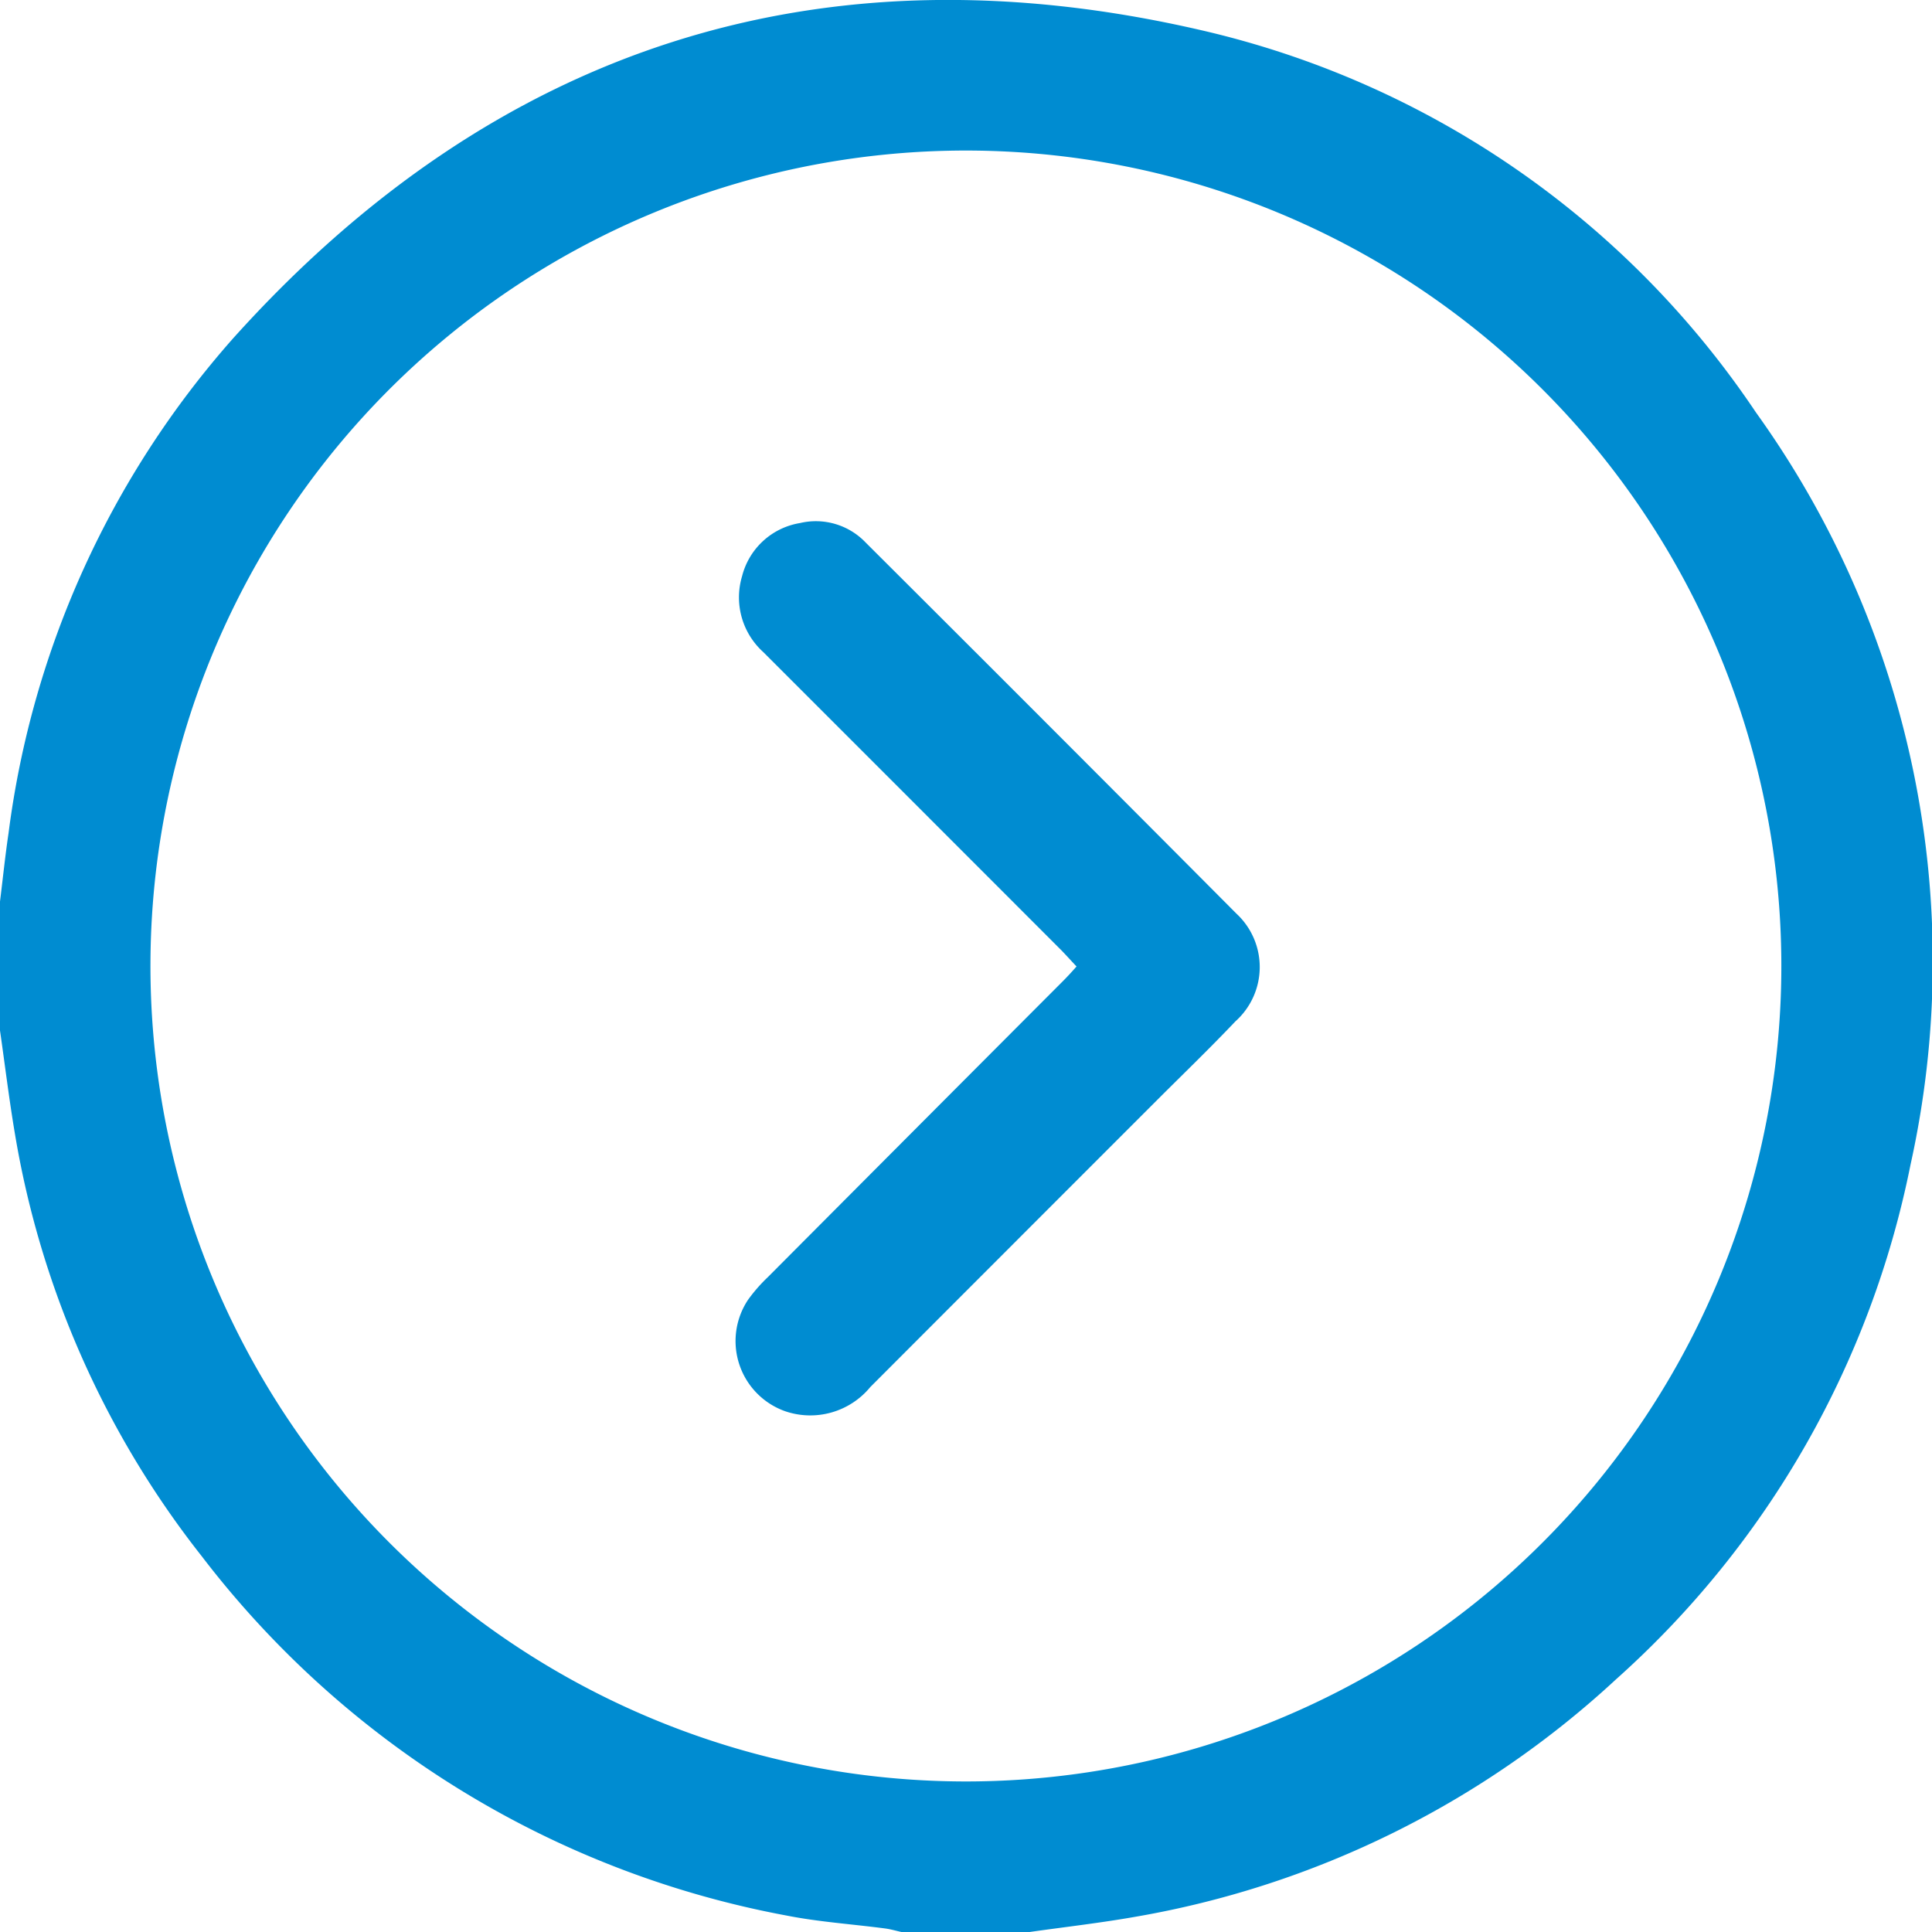
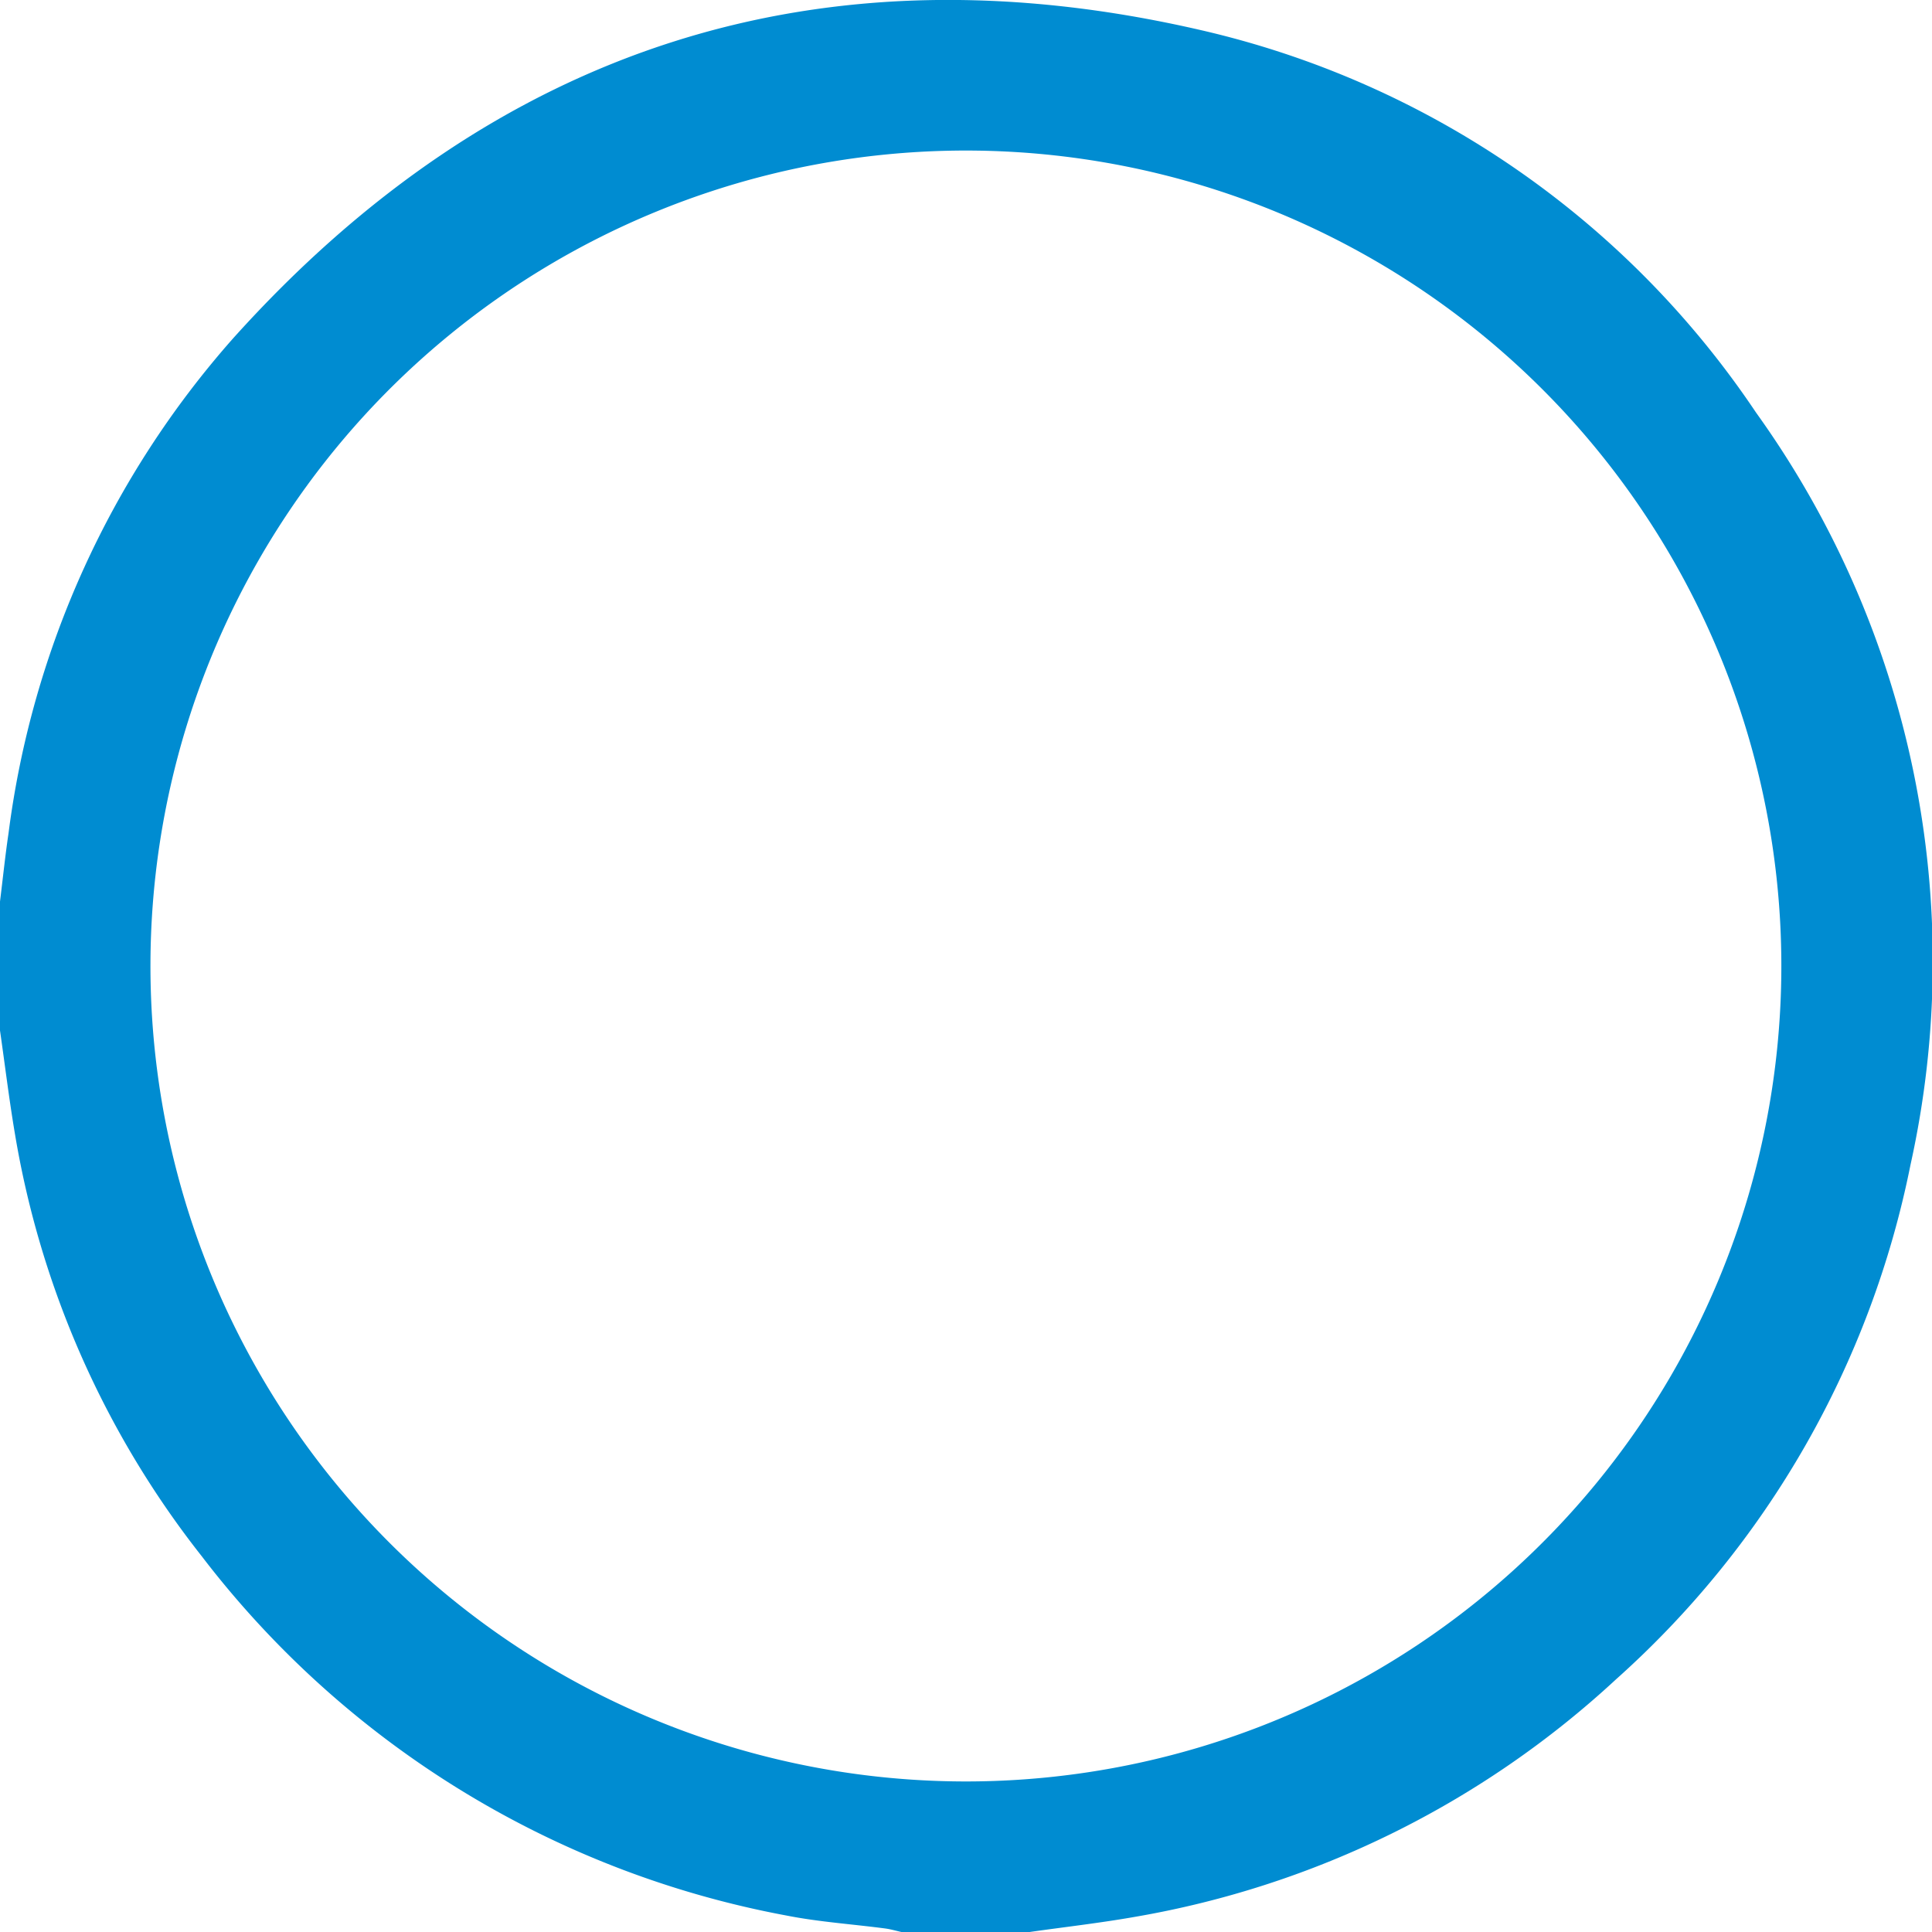
<svg xmlns="http://www.w3.org/2000/svg" width="40" height="40" viewBox="0 0 40 40">
  <defs>
    <clipPath id="clip-path">
      <rect id="Retângulo_1350" data-name="Retângulo 1350" width="40" height="40" fill="#008cd1" />
    </clipPath>
  </defs>
  <g id="Grupo_3384" data-name="Grupo 3384" transform="translate(40) rotate(90)">
    <g id="Grupo_3383" data-name="Grupo 3383" clip-path="url(#clip-path)">
      <path id="Caminho_172" data-name="Caminho 172" d="M21.329,40H18.673c-.475-.059-.952-.108-1.425-.178A19.125,19.125,0,0,1,7,35.168C.976,29.752-1.2,23.021.625,15.131A18.932,18.932,0,0,1,8.542,3.642,19.472,19.472,0,0,1,24.12.445,19.371,19.371,0,0,1,34.766,6.538a19.512,19.512,0,0,1,4.919,9.955c.128.725.211,1.459.315,2.188v2.655c-.025.112-.058.223-.073.336-.09.681-.135,1.371-.268,2.044a19.8,19.8,0,0,1-7.44,12.107,19.225,19.225,0,0,1-8.739,3.866c-.714.121-1.435.208-2.152.311M36.883,20.037A16.883,16.883,0,1,0,19.952,36.884,16.885,16.885,0,0,0,36.883,20.037" transform="translate(0 0.001)" fill="#008cd1" />
-       <path id="Caminho_173" data-name="Caminho 173" d="M147,181.852c-.118.111-.222.205-.321.3q-3.094,3.091-6.185,6.183a1.526,1.526,0,0,1-1.57.437,1.485,1.485,0,0,1-1.1-1.2,1.425,1.425,0,0,1,.406-1.361q3.832-3.844,7.679-7.672a1.508,1.508,0,0,1,2.233.02c.557.528,1.09,1.082,1.633,1.625q2.968,2.968,5.938,5.934a1.608,1.608,0,0,1,.5,1.762,1.541,1.541,0,0,1-2.308.768,3.356,3.356,0,0,1-.469-.41q-3.057-3.044-6.111-6.092c-.1-.1-.2-.193-.322-.3" transform="translate(-126.995 -164.136)" fill="#008cd1" />
    </g>
  </g>
</svg>